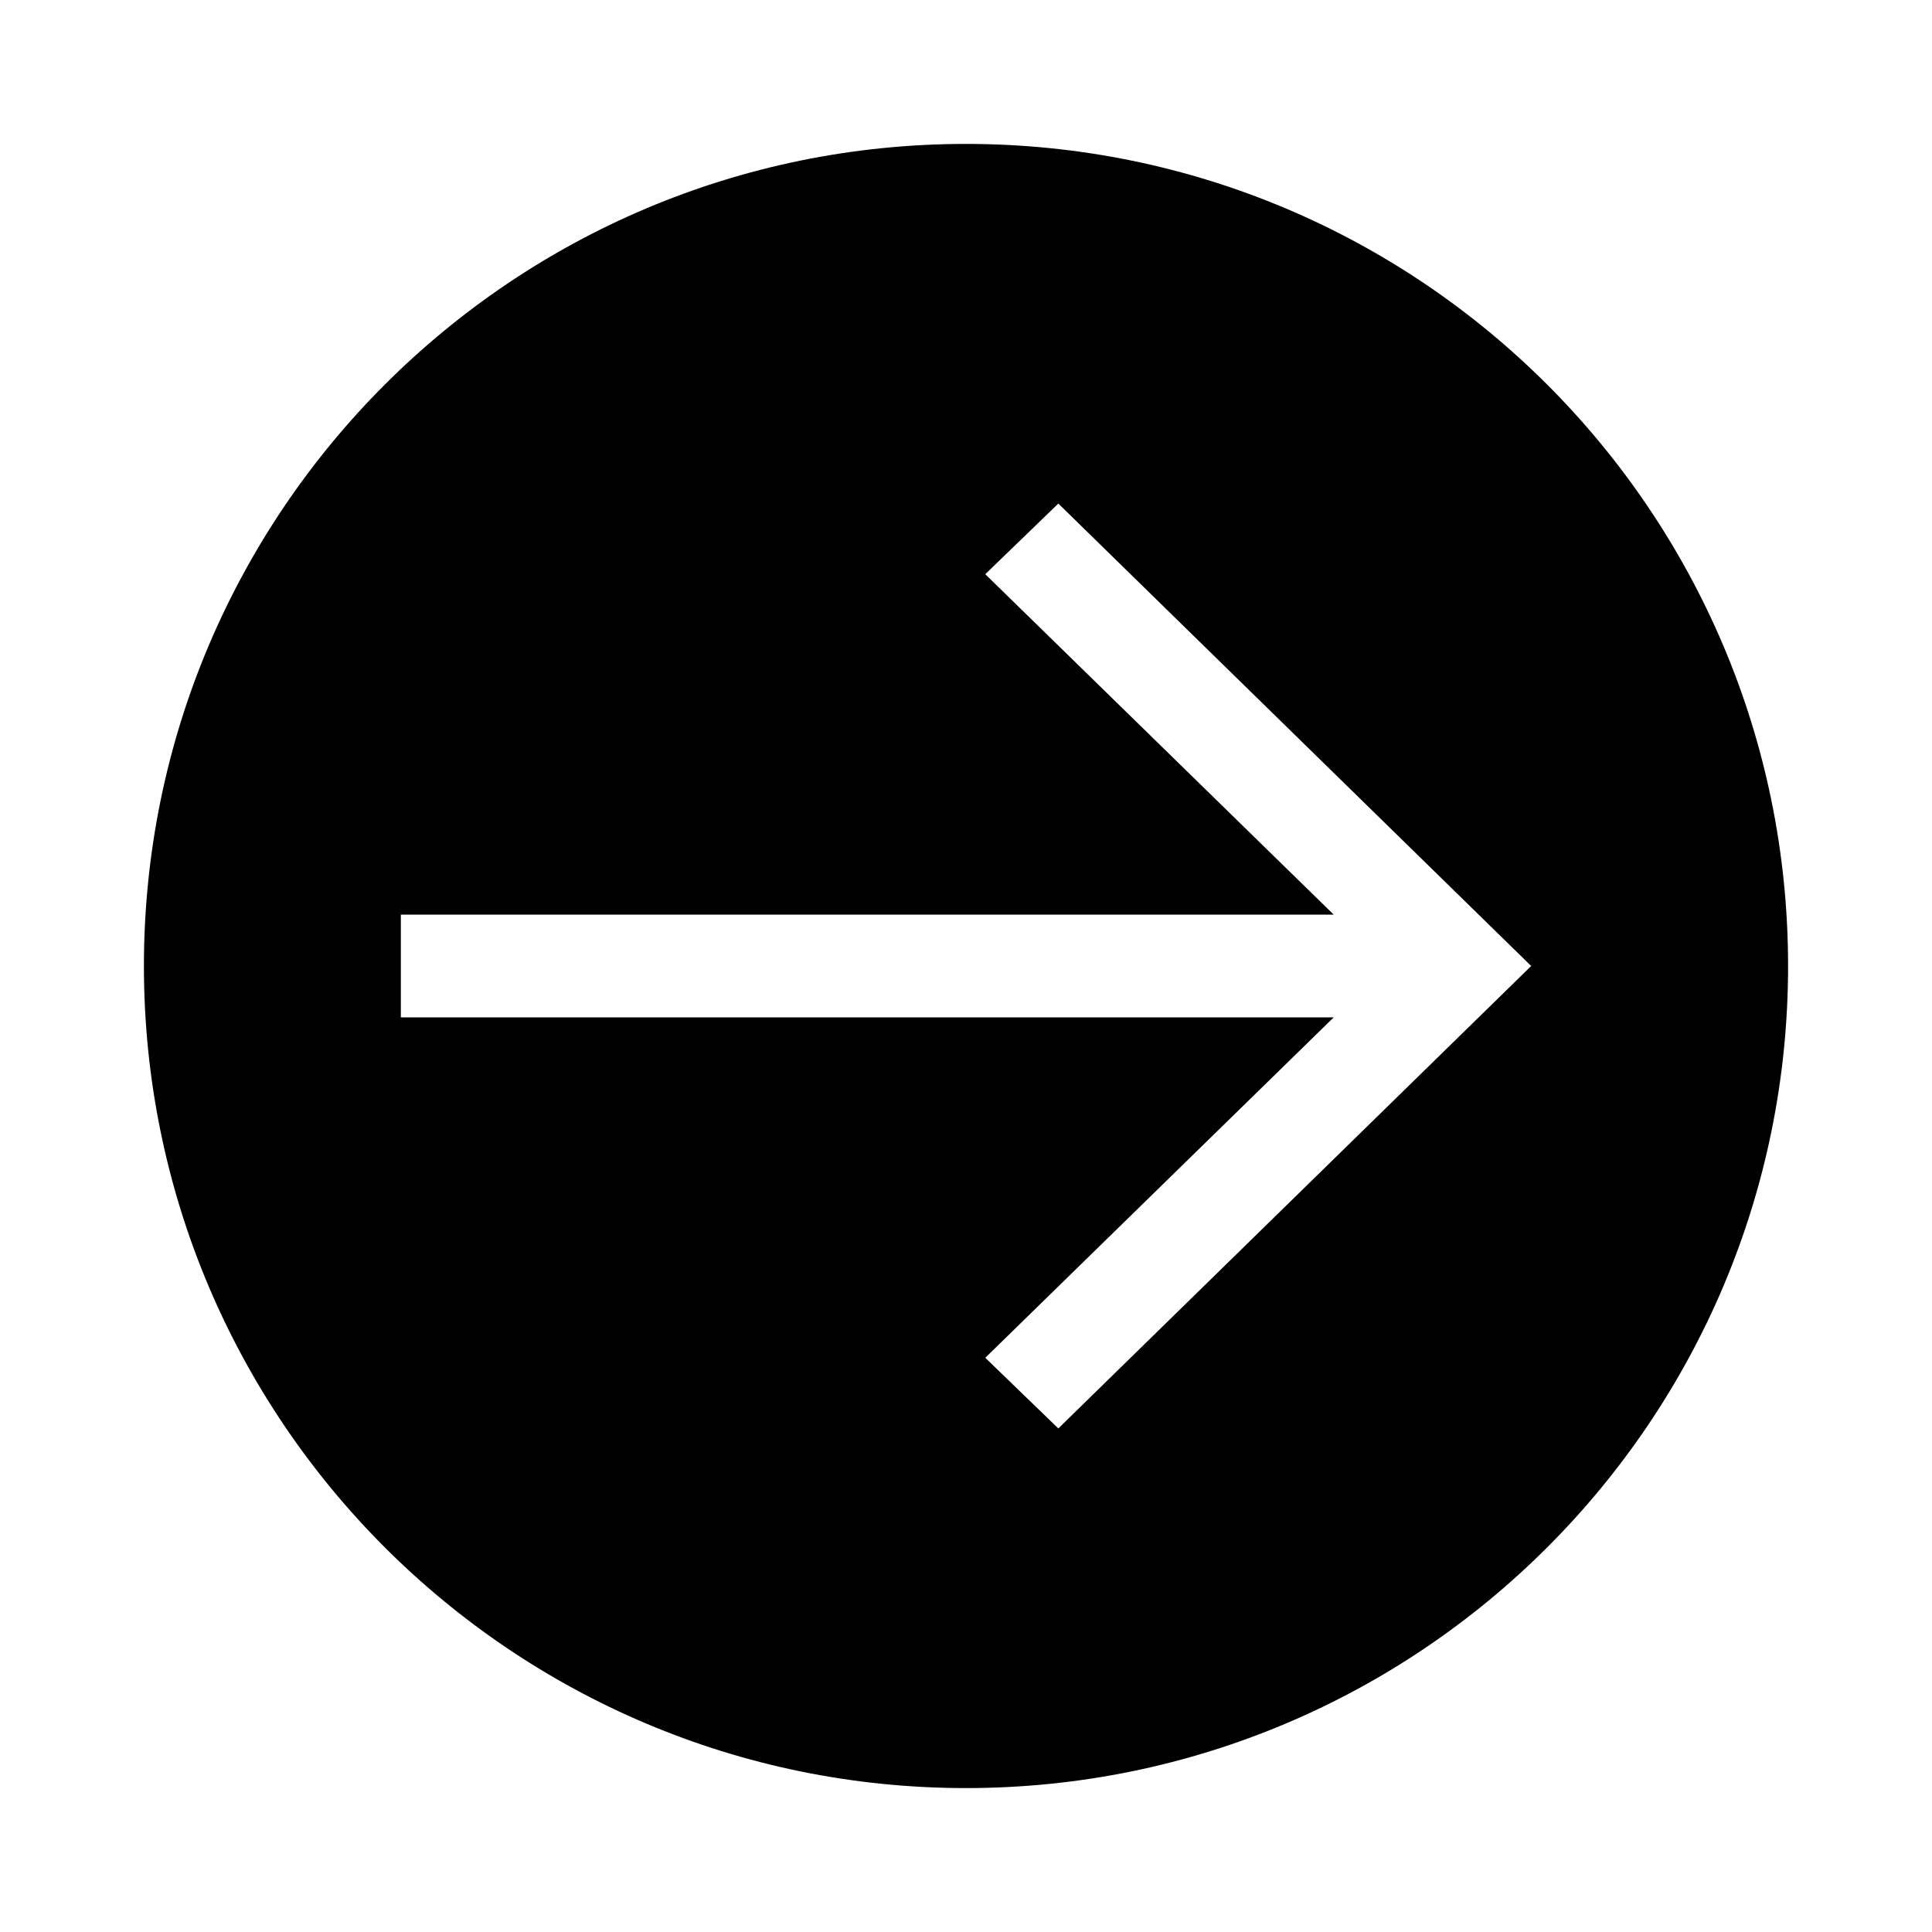
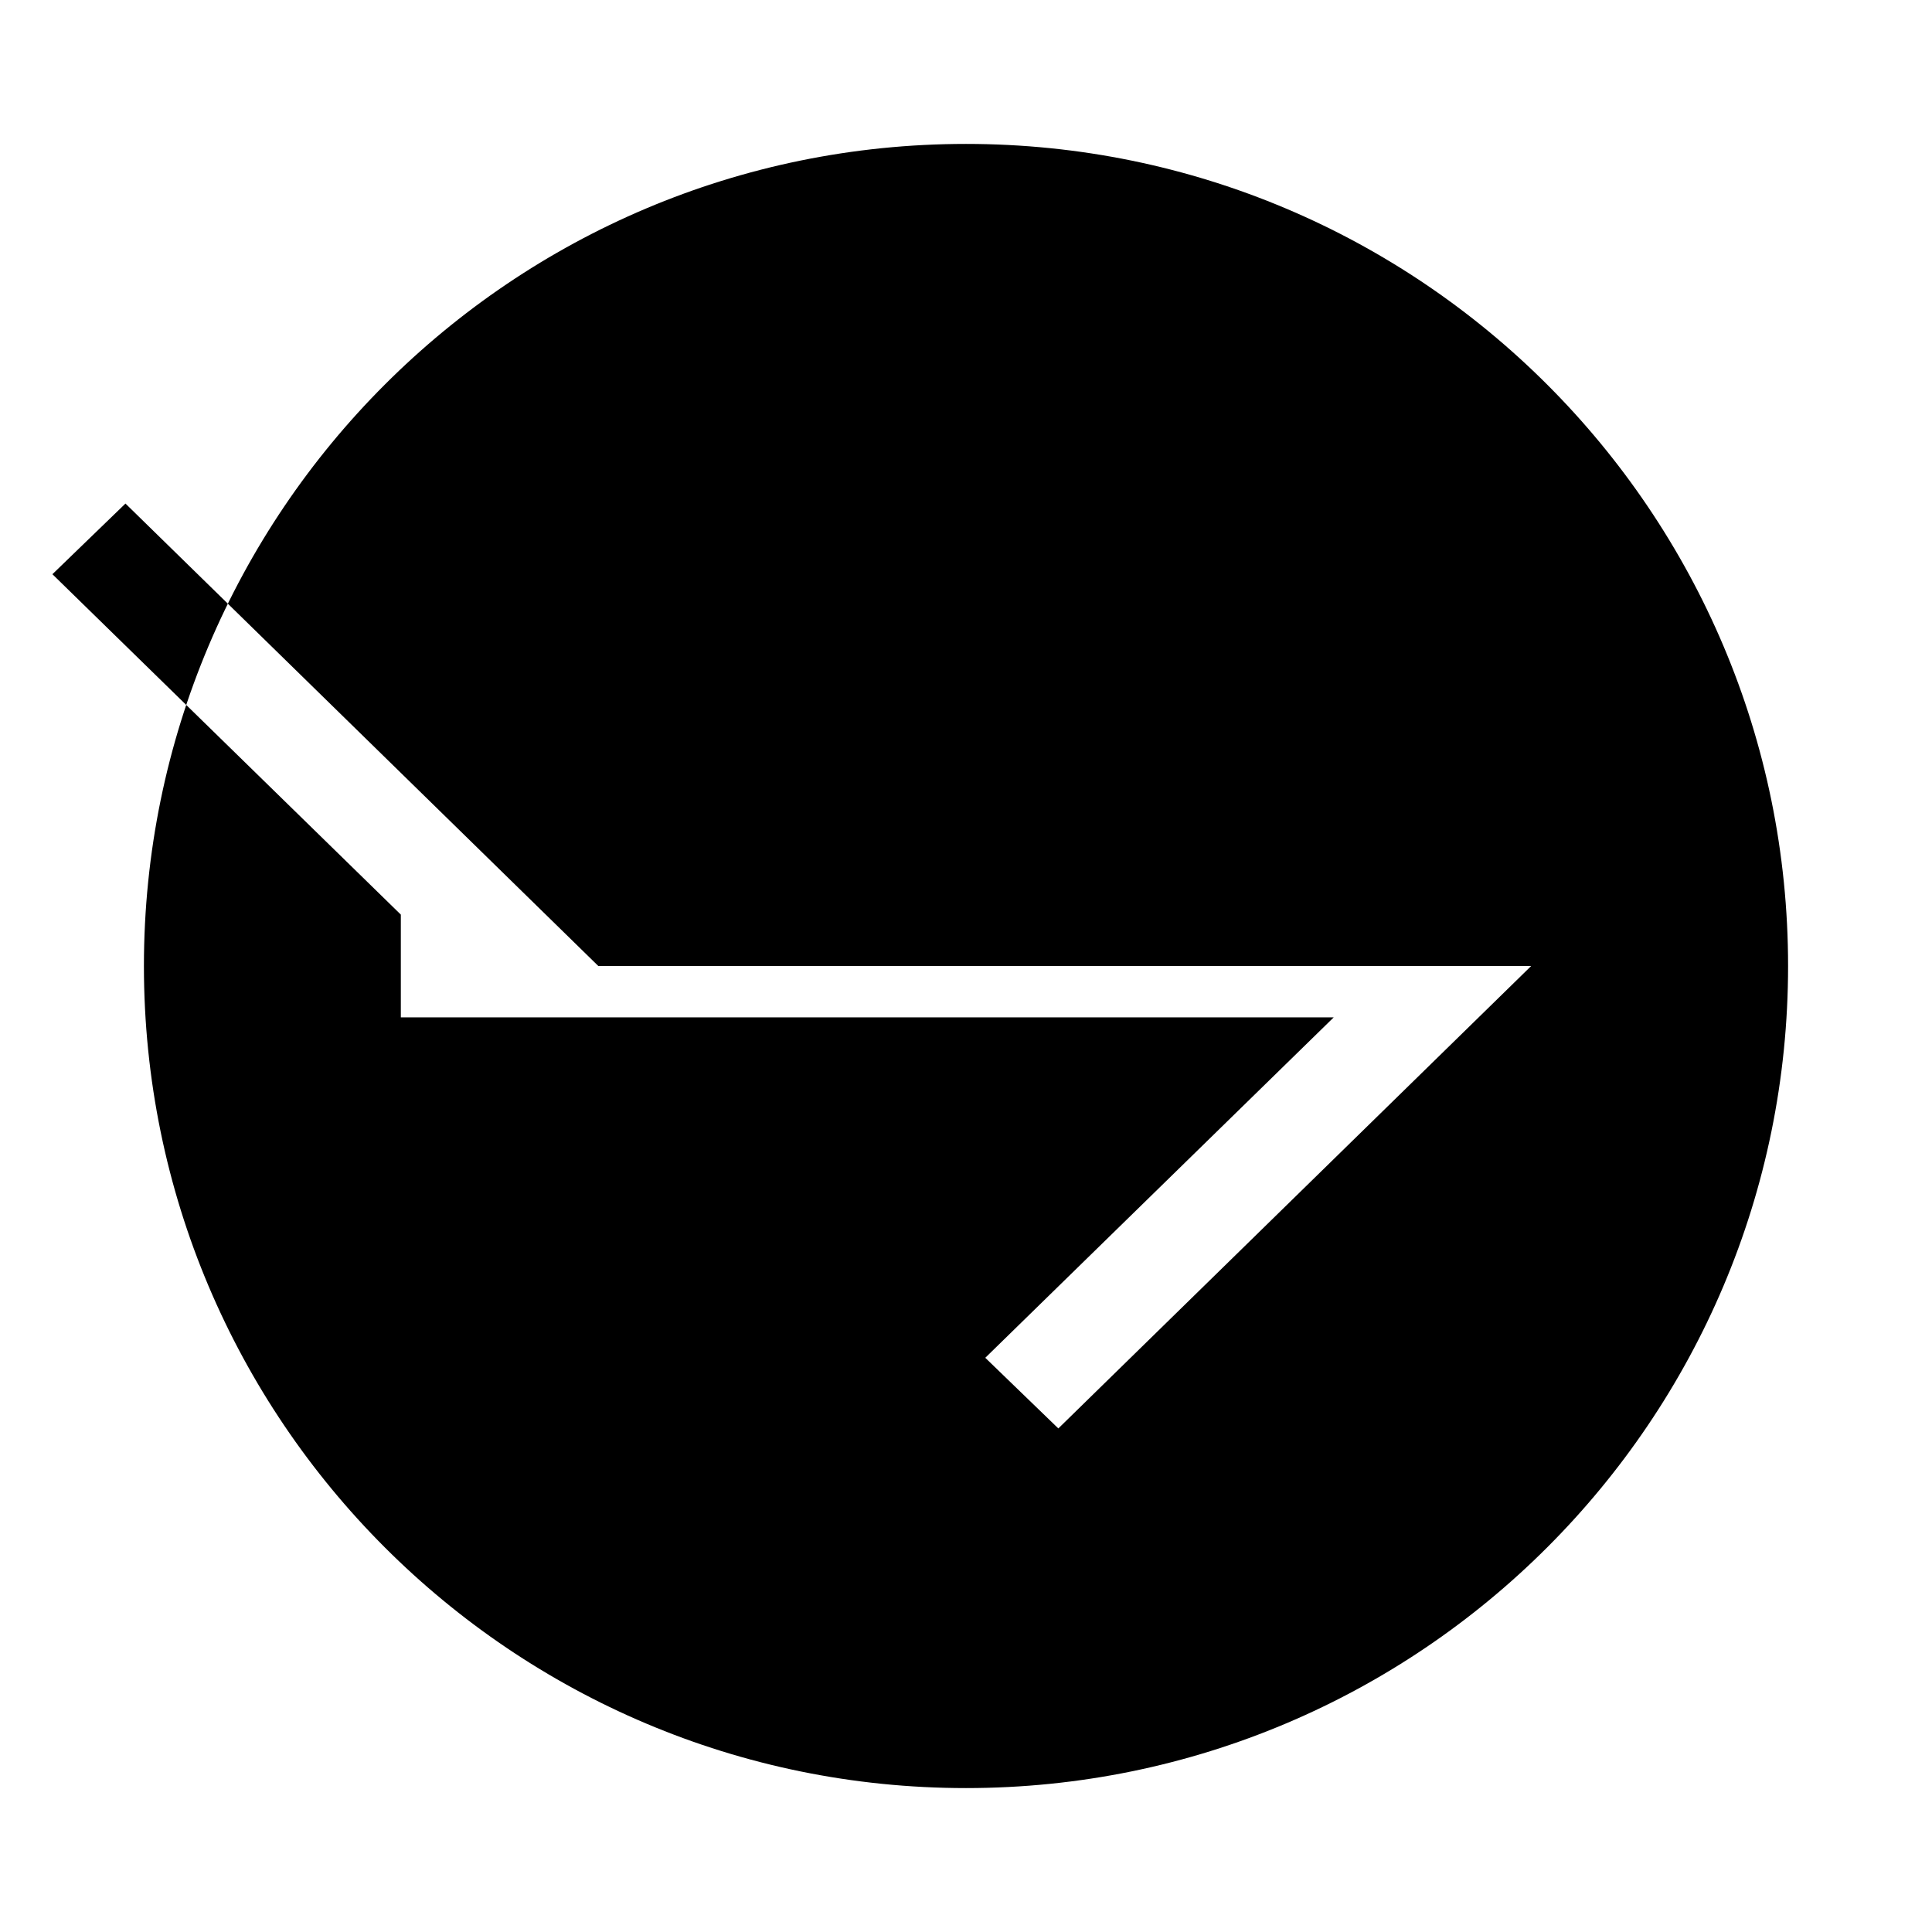
<svg xmlns="http://www.w3.org/2000/svg" fill="#000000" width="800px" height="800px" version="1.1" viewBox="144 144 512 512">
-   <path d="m617.86 400c0-120.32-97.539-217.86-217.86-217.86s-217.86 97.539-217.86 217.86 97.539 217.86 217.86 217.86 217.86-97.539 217.86-217.86zm-68.082 0c-41.773 40.848-83.543 81.699-125.31 122.55l-19.359-18.723 92.336-90.211h-247.22v-27.234h247.22l-92.336-90.211 19.359-18.723c41.77 40.848 83.539 81.699 125.31 122.55z" />
+   <path d="m617.86 400c0-120.32-97.539-217.86-217.86-217.86s-217.86 97.539-217.86 217.86 97.539 217.86 217.86 217.86 217.86-97.539 217.86-217.86zm-68.082 0c-41.773 40.848-83.543 81.699-125.31 122.55l-19.359-18.723 92.336-90.211h-247.22v-27.234l-92.336-90.211 19.359-18.723c41.77 40.848 83.539 81.699 125.31 122.55z" />
</svg>